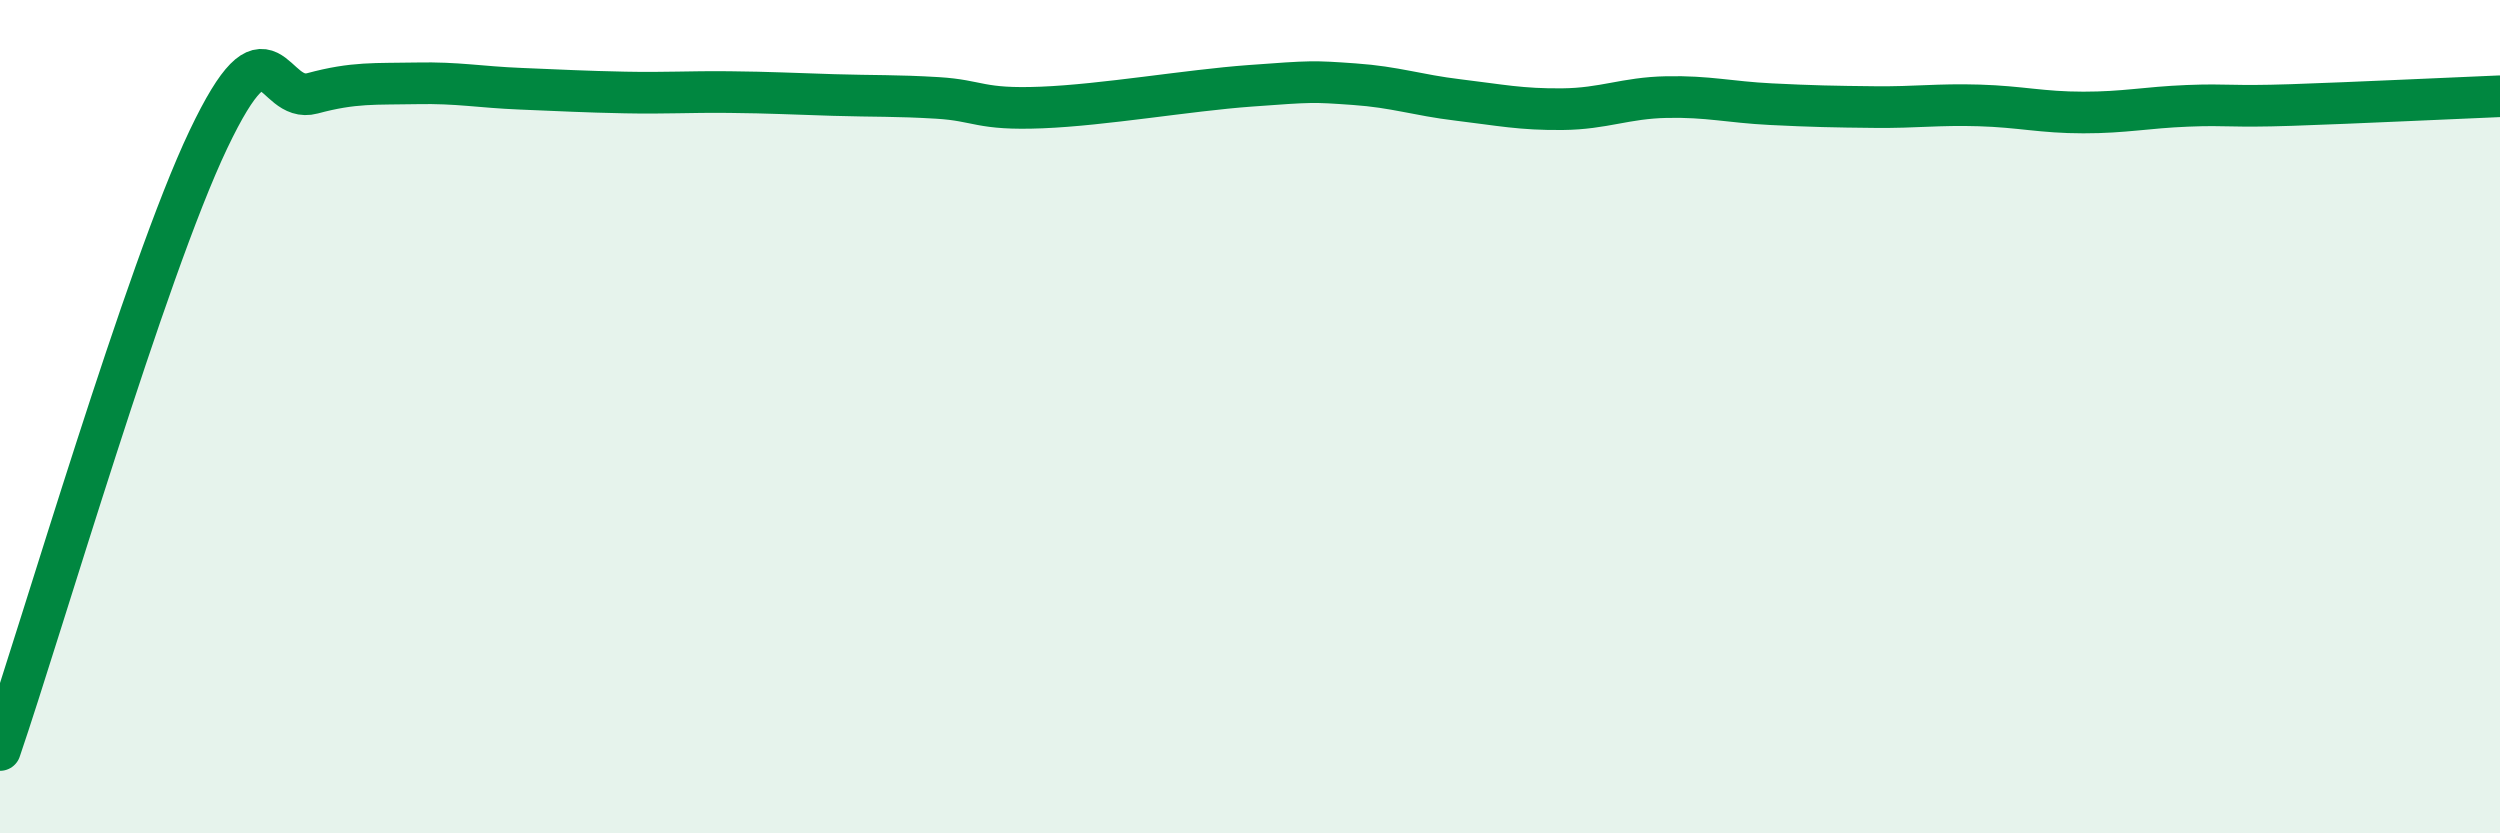
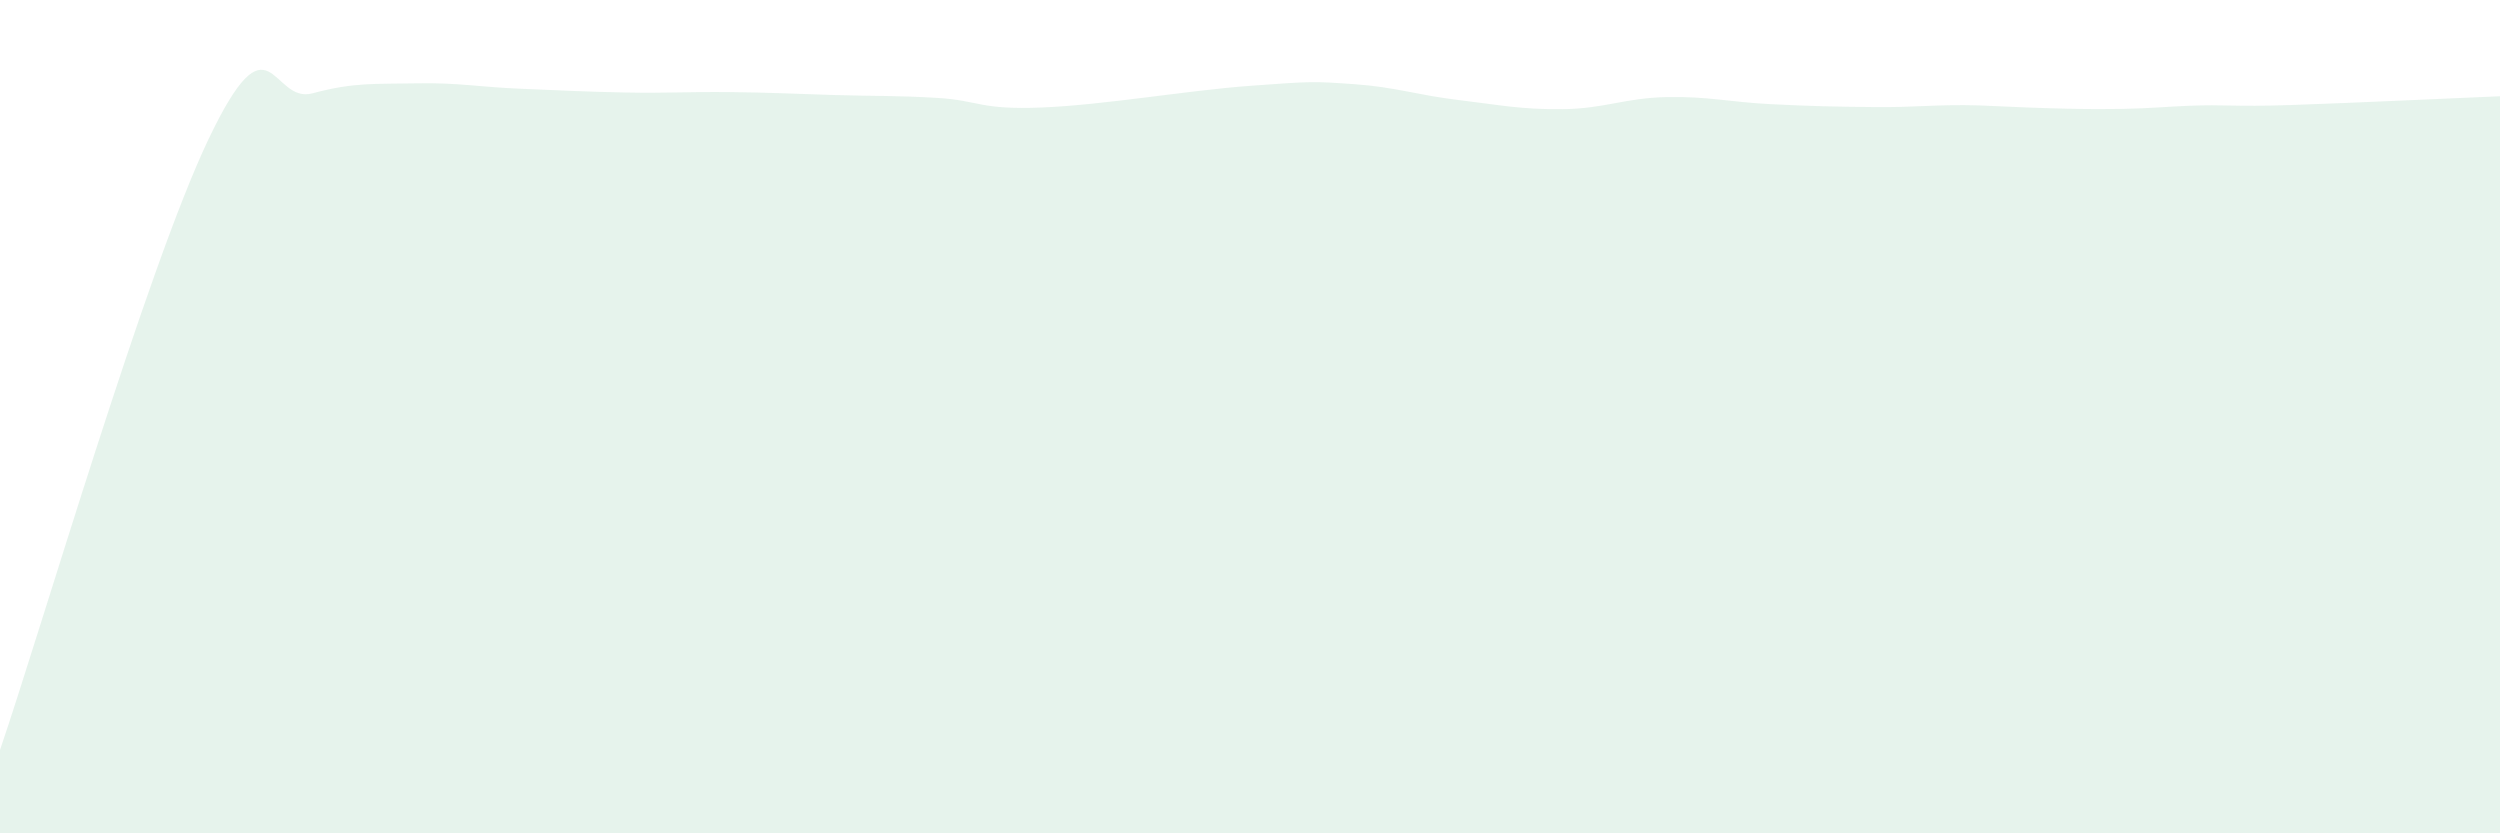
<svg xmlns="http://www.w3.org/2000/svg" width="60" height="20" viewBox="0 0 60 20">
-   <path d="M 0,18 C 1,15.07 3.5,6.5 5,3.35 C 6.5,0.2 6.5,2.51 7.5,2.24 C 8.5,1.97 9,2.02 10,2 C 11,1.98 11.5,2.09 12.5,2.13 C 13.5,2.17 14,2.2 15,2.22 C 16,2.24 16.5,2.2 17.5,2.21 C 18.5,2.22 19,2.25 20,2.28 C 21,2.31 21.5,2.29 22.5,2.35 C 23.5,2.41 23.5,2.64 25,2.58 C 26.5,2.52 28.5,2.17 30,2.06 C 31.5,1.95 31.5,1.95 32.5,2.02 C 33.5,2.09 34,2.28 35,2.4 C 36,2.52 36.5,2.63 37.5,2.62 C 38.5,2.61 39,2.35 40,2.33 C 41,2.31 41.5,2.45 42.5,2.5 C 43.5,2.55 44,2.56 45,2.57 C 46,2.58 46.5,2.5 47.5,2.53 C 48.5,2.56 49,2.7 50,2.7 C 51,2.7 51.5,2.58 52.5,2.54 C 53.5,2.5 53.5,2.57 55,2.52 C 56.5,2.47 59,2.35 60,2.31L60 20L0 20Z" fill="#008740" opacity="0.1" stroke-linecap="round" stroke-linejoin="round" />
-   <path d="M 0,18 C 1,15.07 3.5,6.5 5,3.35 C 6.5,0.2 6.5,2.51 7.5,2.24 C 8.5,1.97 9,2.02 10,2 C 11,1.98 11.5,2.09 12.5,2.13 C 13.5,2.17 14,2.2 15,2.22 C 16,2.24 16.5,2.2 17.5,2.21 C 18.5,2.22 19,2.25 20,2.28 C 21,2.31 21.5,2.29 22.5,2.35 C 23.5,2.41 23.5,2.64 25,2.58 C 26.5,2.52 28.5,2.17 30,2.06 C 31.5,1.95 31.5,1.95 32.5,2.02 C 33.5,2.09 34,2.28 35,2.4 C 36,2.52 36.5,2.63 37.5,2.62 C 38.5,2.61 39,2.35 40,2.33 C 41,2.31 41.5,2.45 42.5,2.5 C 43.5,2.55 44,2.56 45,2.57 C 46,2.58 46.5,2.5 47.5,2.53 C 48.5,2.56 49,2.7 50,2.7 C 51,2.7 51.5,2.58 52.5,2.54 C 53.5,2.5 53.5,2.57 55,2.52 C 56.5,2.47 59,2.35 60,2.31" stroke="#008740" stroke-width="1" fill="none" stroke-linecap="round" stroke-linejoin="round" />
+   <path d="M 0,18 C 1,15.07 3.5,6.5 5,3.35 C 6.5,0.2 6.5,2.51 7.5,2.24 C 8.5,1.97 9,2.02 10,2 C 11,1.98 11.5,2.09 12.5,2.13 C 13.5,2.17 14,2.2 15,2.22 C 16,2.24 16.5,2.2 17.5,2.21 C 18.5,2.22 19,2.25 20,2.28 C 21,2.31 21.5,2.29 22.5,2.35 C 23.5,2.41 23.5,2.64 25,2.58 C 26.5,2.52 28.5,2.17 30,2.06 C 31.5,1.95 31.5,1.95 32.5,2.02 C 33.5,2.09 34,2.28 35,2.4 C 36,2.52 36.5,2.63 37.5,2.62 C 38.5,2.61 39,2.35 40,2.33 C 41,2.31 41.5,2.45 42.5,2.5 C 43.5,2.55 44,2.56 45,2.57 C 46,2.58 46.5,2.5 47.5,2.53 C 51,2.7 51.5,2.58 52.5,2.54 C 53.5,2.5 53.5,2.57 55,2.52 C 56.5,2.47 59,2.35 60,2.31L60 20L0 20Z" fill="#008740" opacity="0.1" stroke-linecap="round" stroke-linejoin="round" />
</svg>